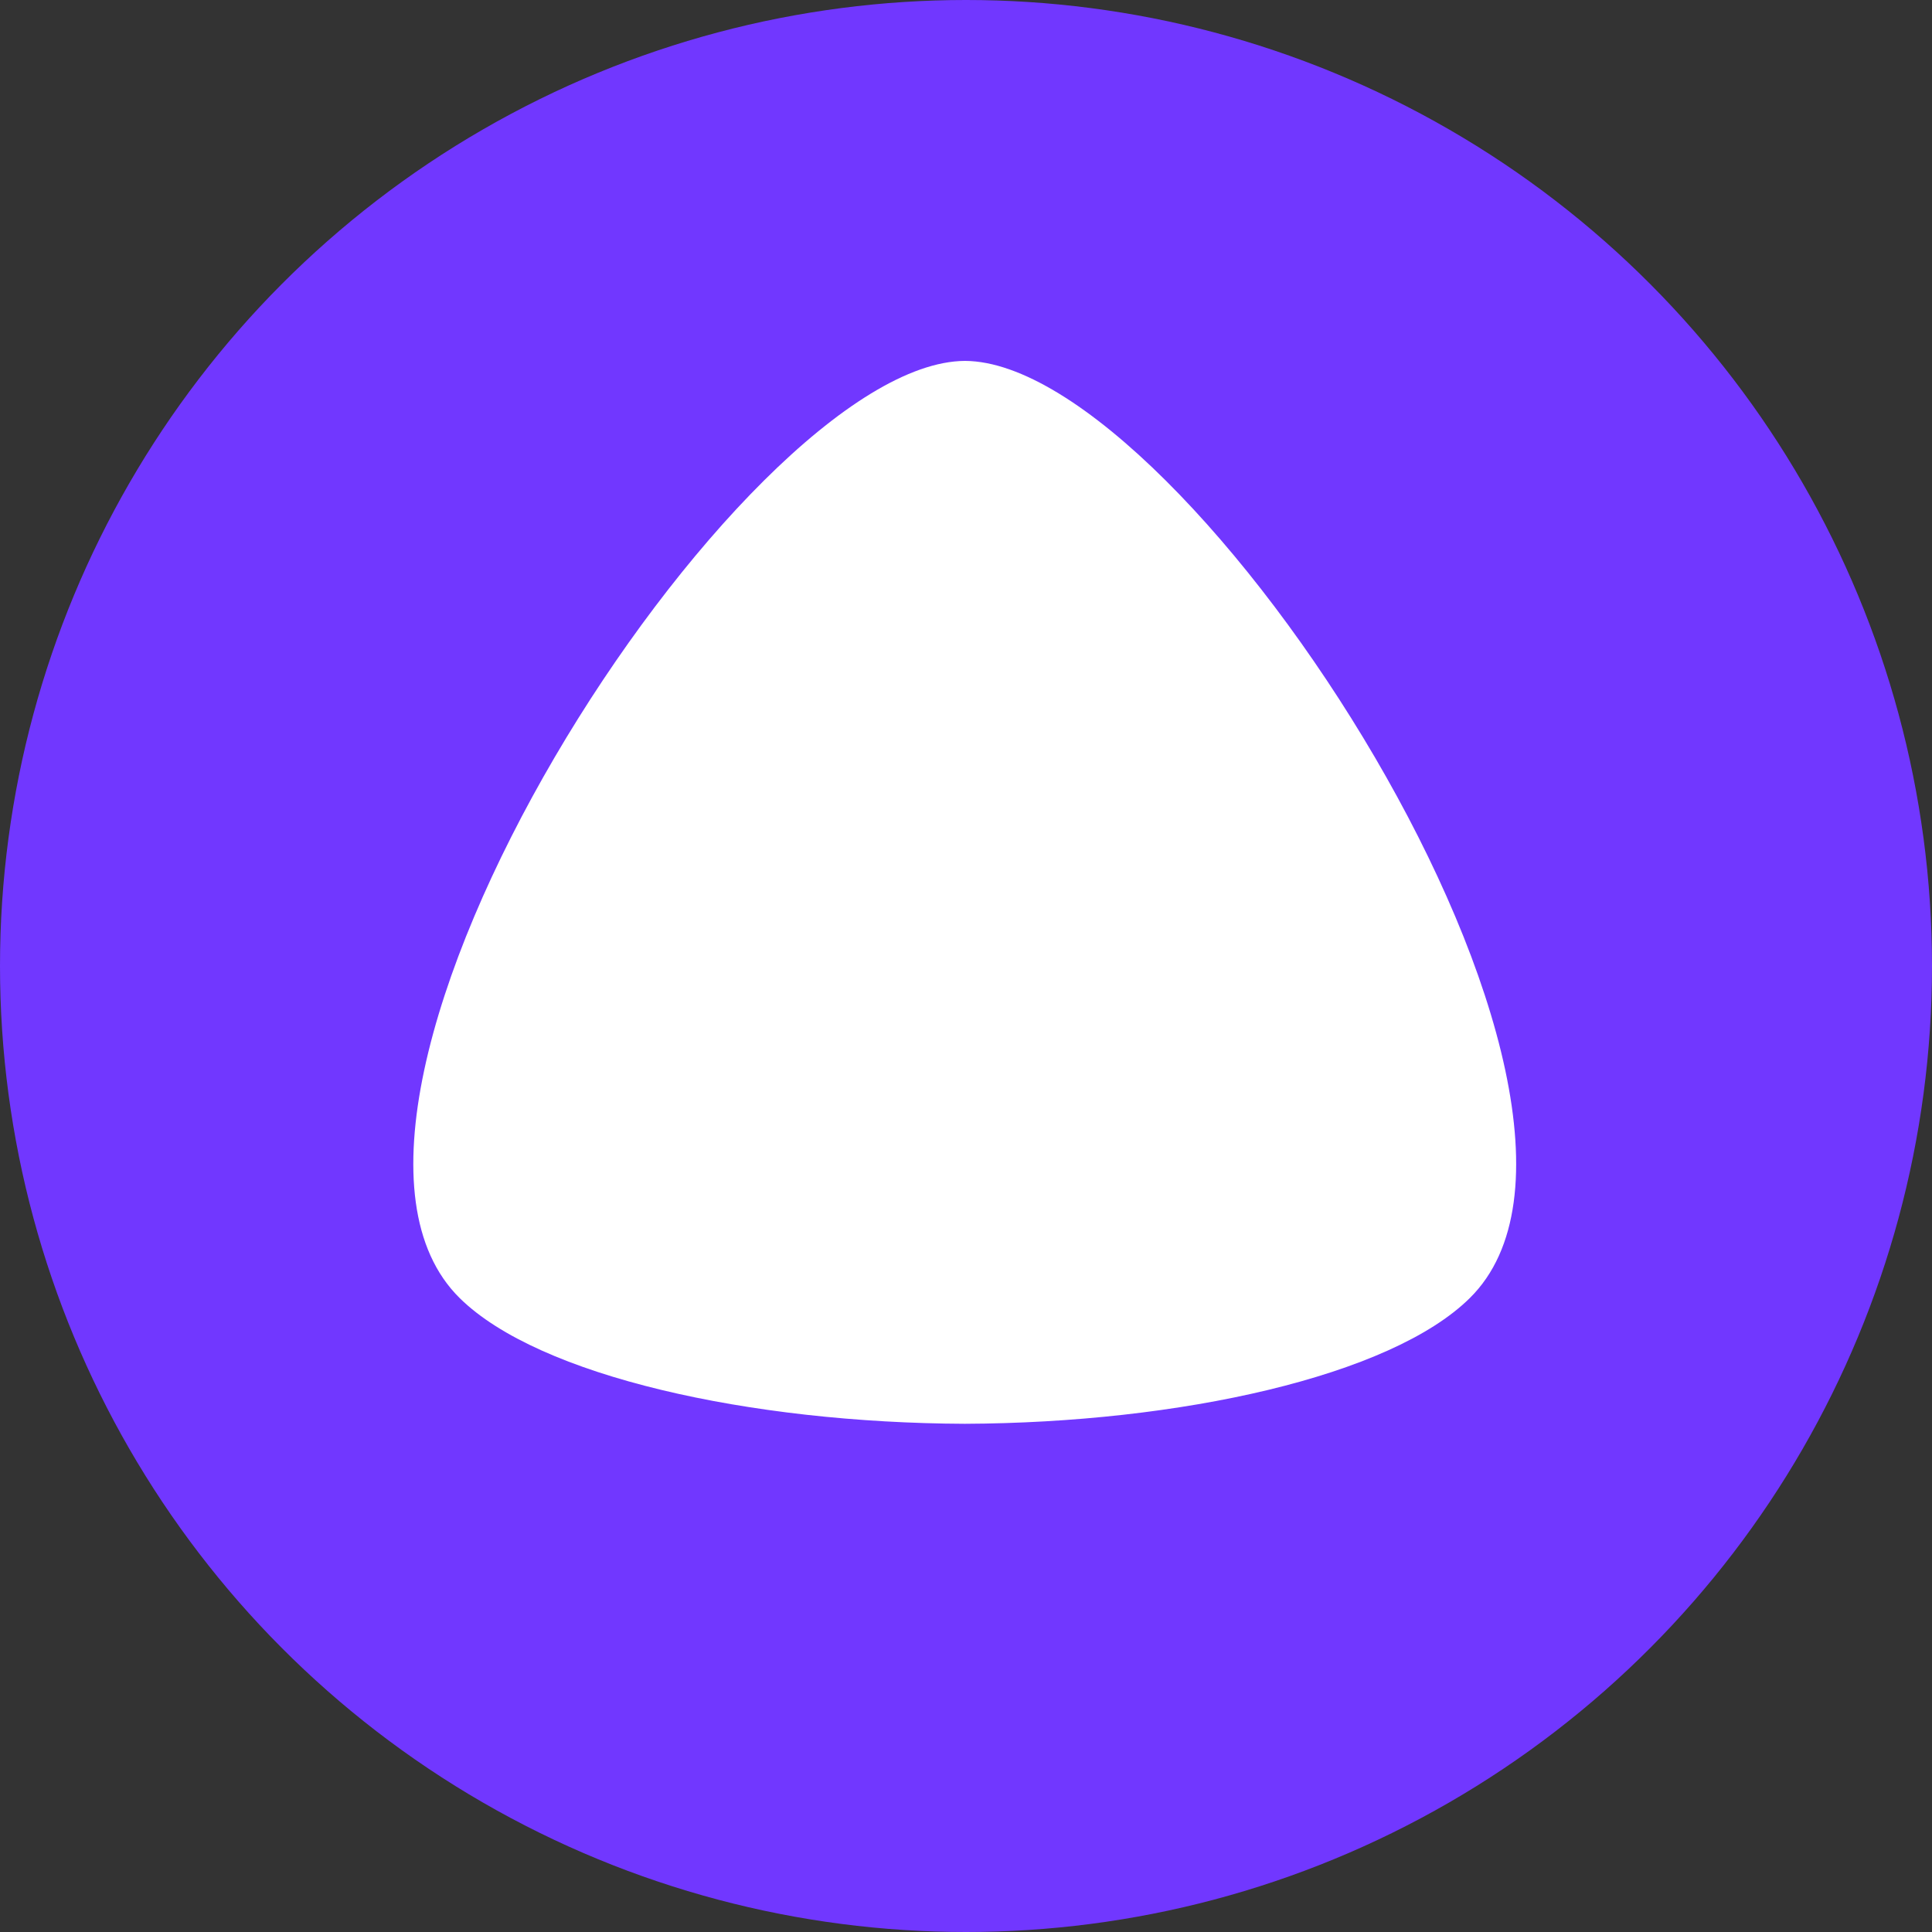
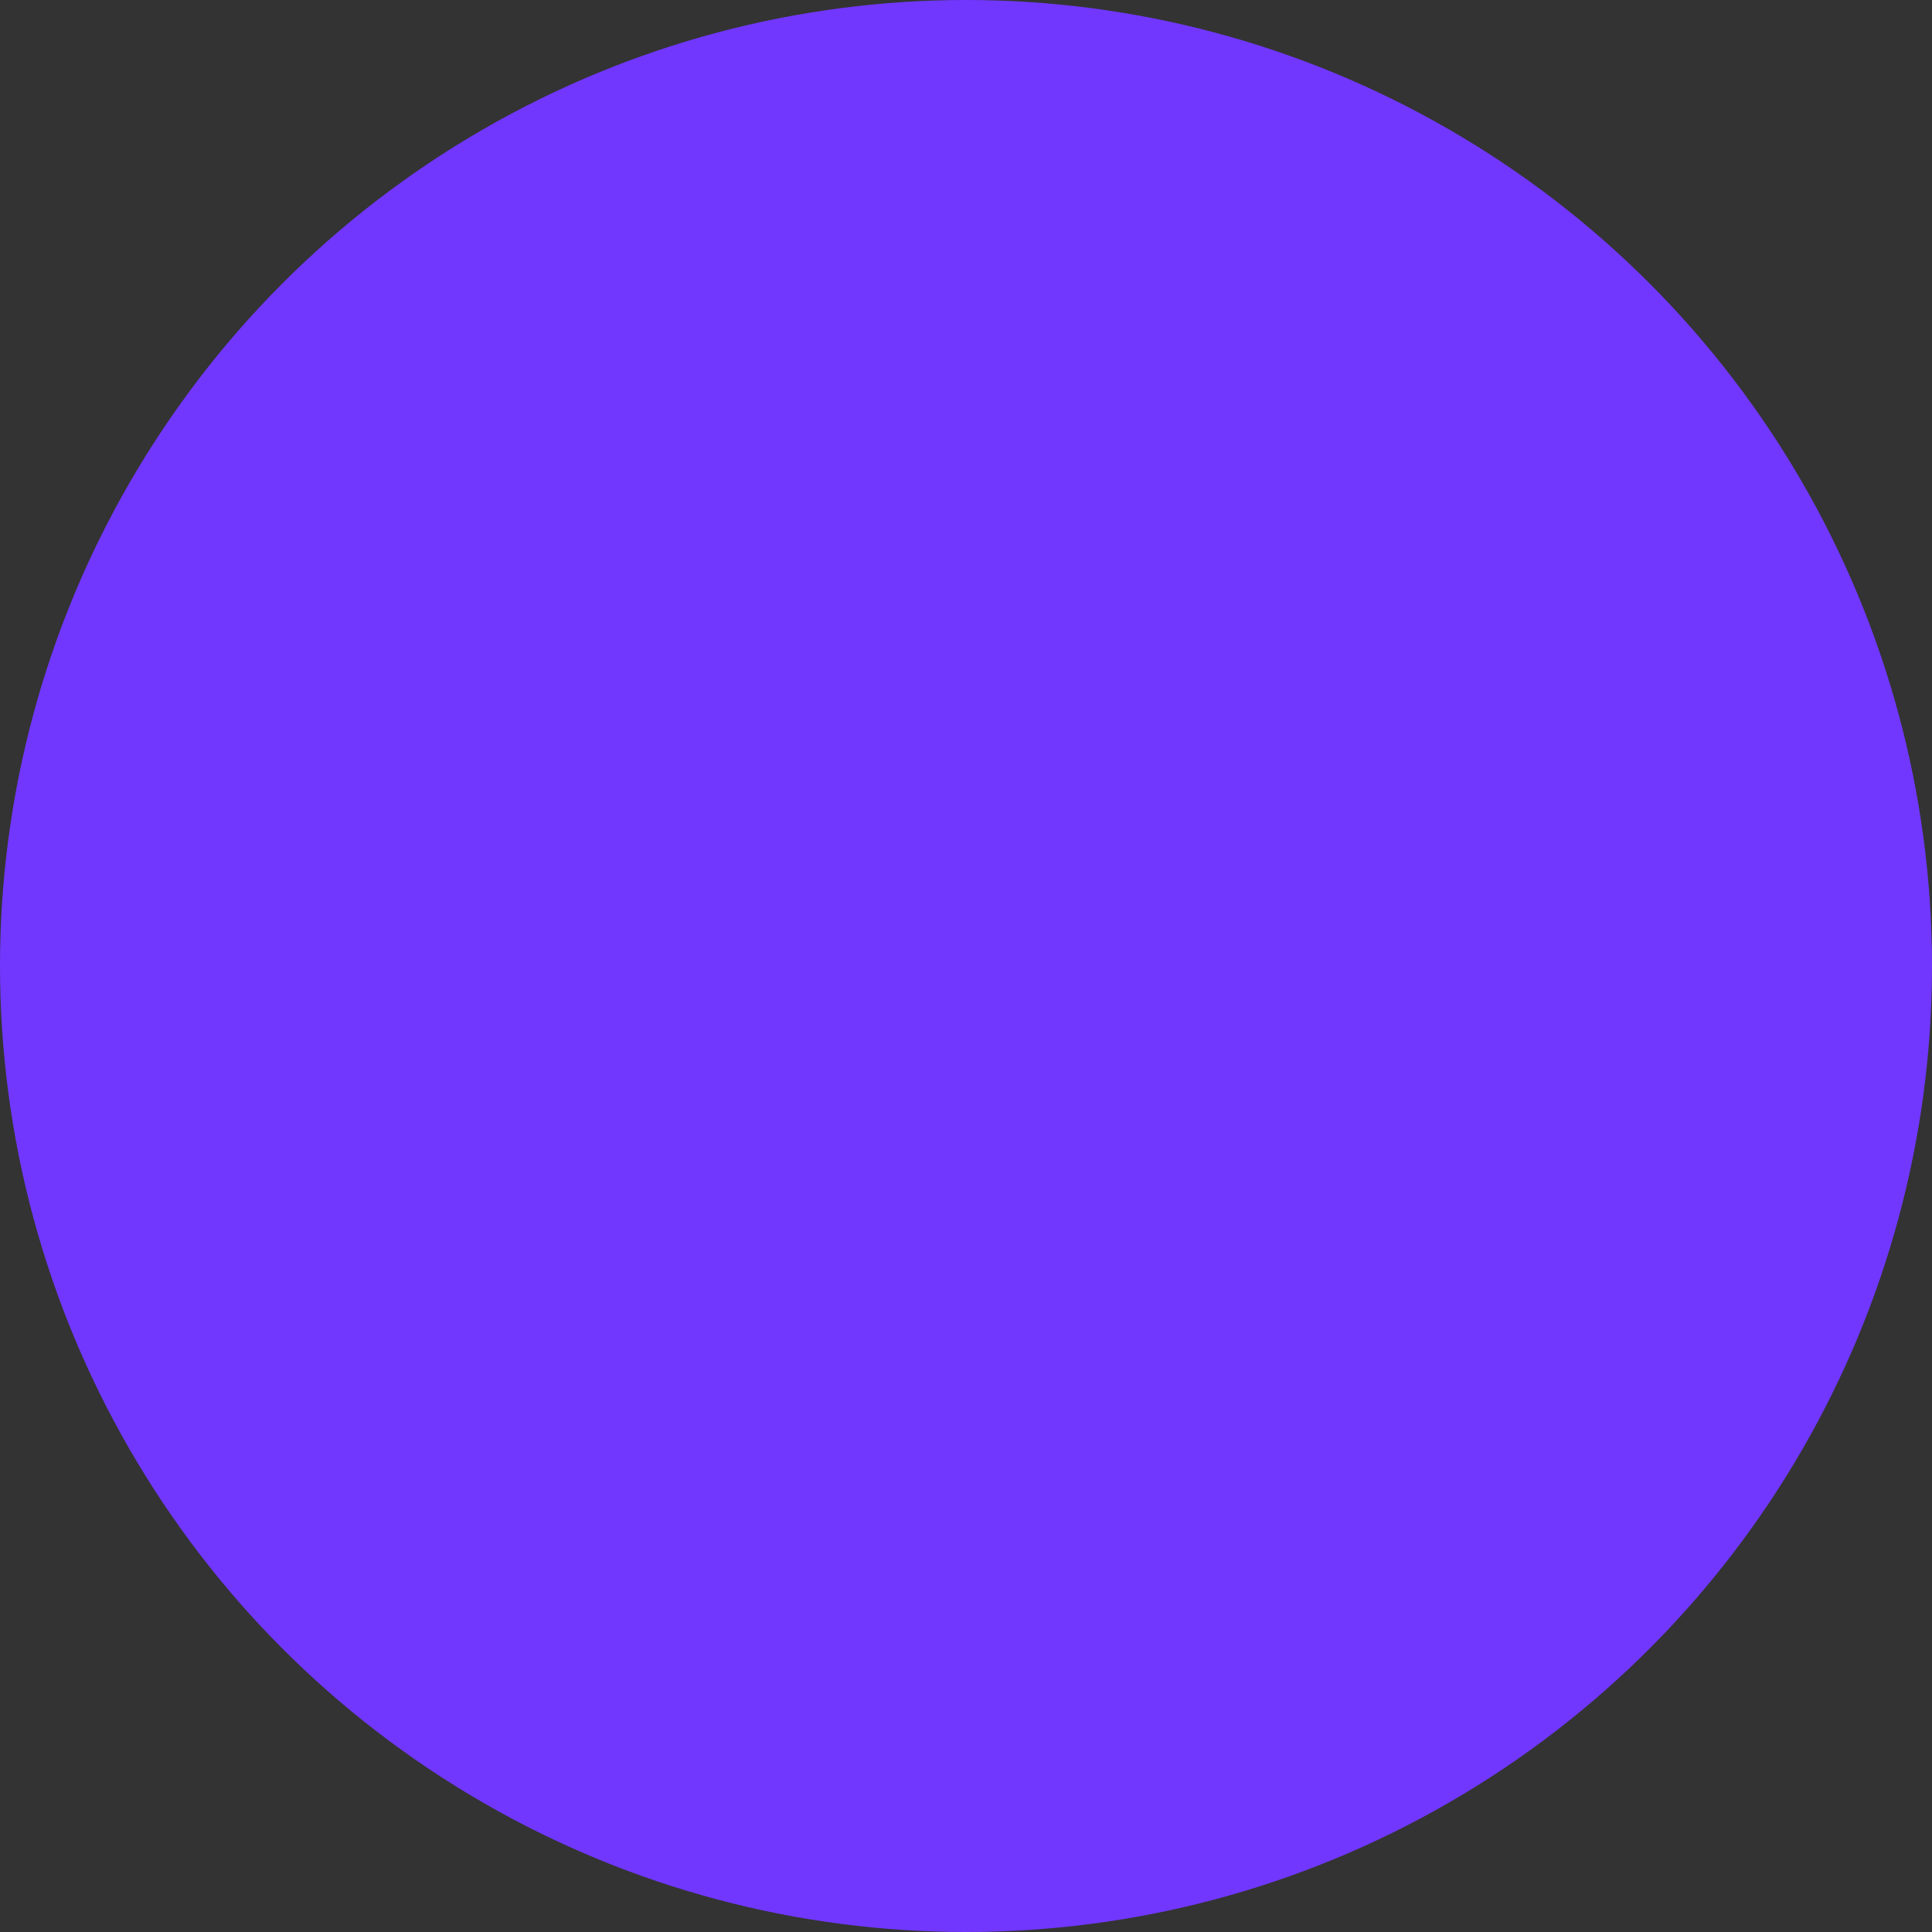
<svg xmlns="http://www.w3.org/2000/svg" width="61" height="61" viewBox="0 0 61 61" fill="none">
  <rect x="0" y="0" width="61" height="61" fill="#333333" stroke="none" />
  <ellipse cx="30.5" cy="30.5" rx="30.5" ry="30.5" fill="#7137FF" />
-   <path fill-rule="evenodd" clip-rule="evenodd" d="M14.516 40.987C17.016 43.451 23.675 44.927 30.462 44.954C37.249 44.927 43.909 43.451 46.404 40.987C52.616 34.872 37.52 11.429 30.469 11.395C23.401 11.429 8.304 34.872 14.516 40.987Z" fill="white" />
</svg>